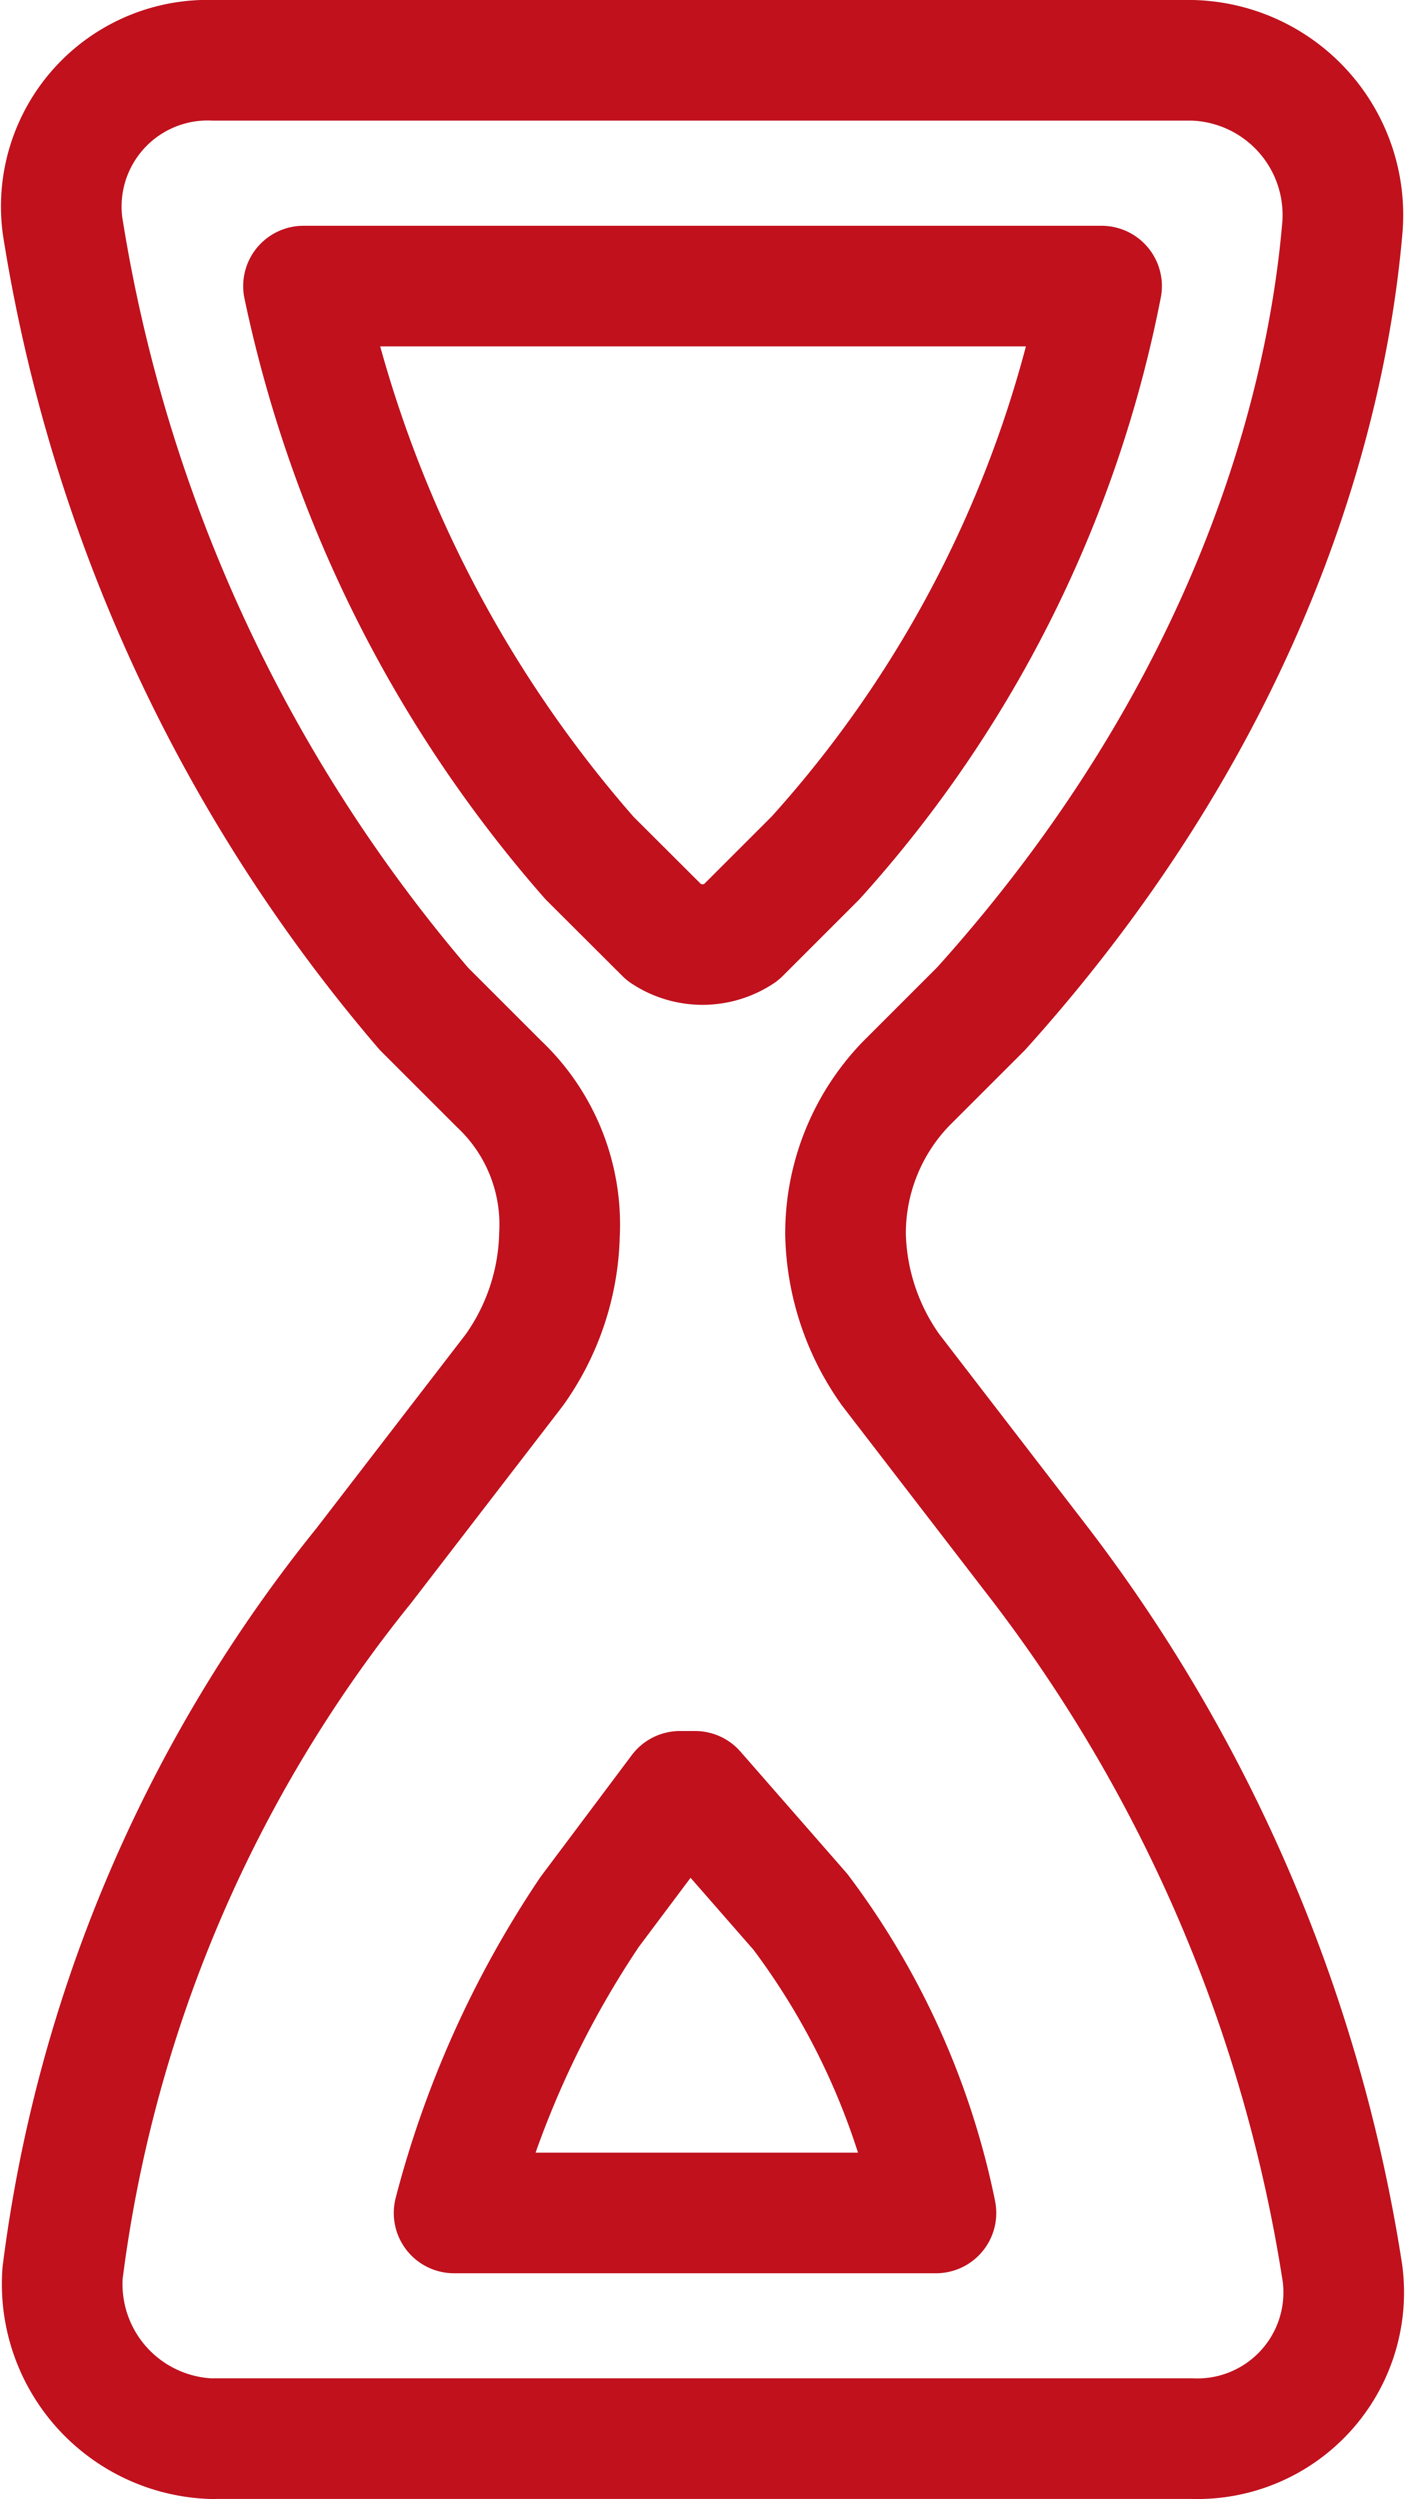
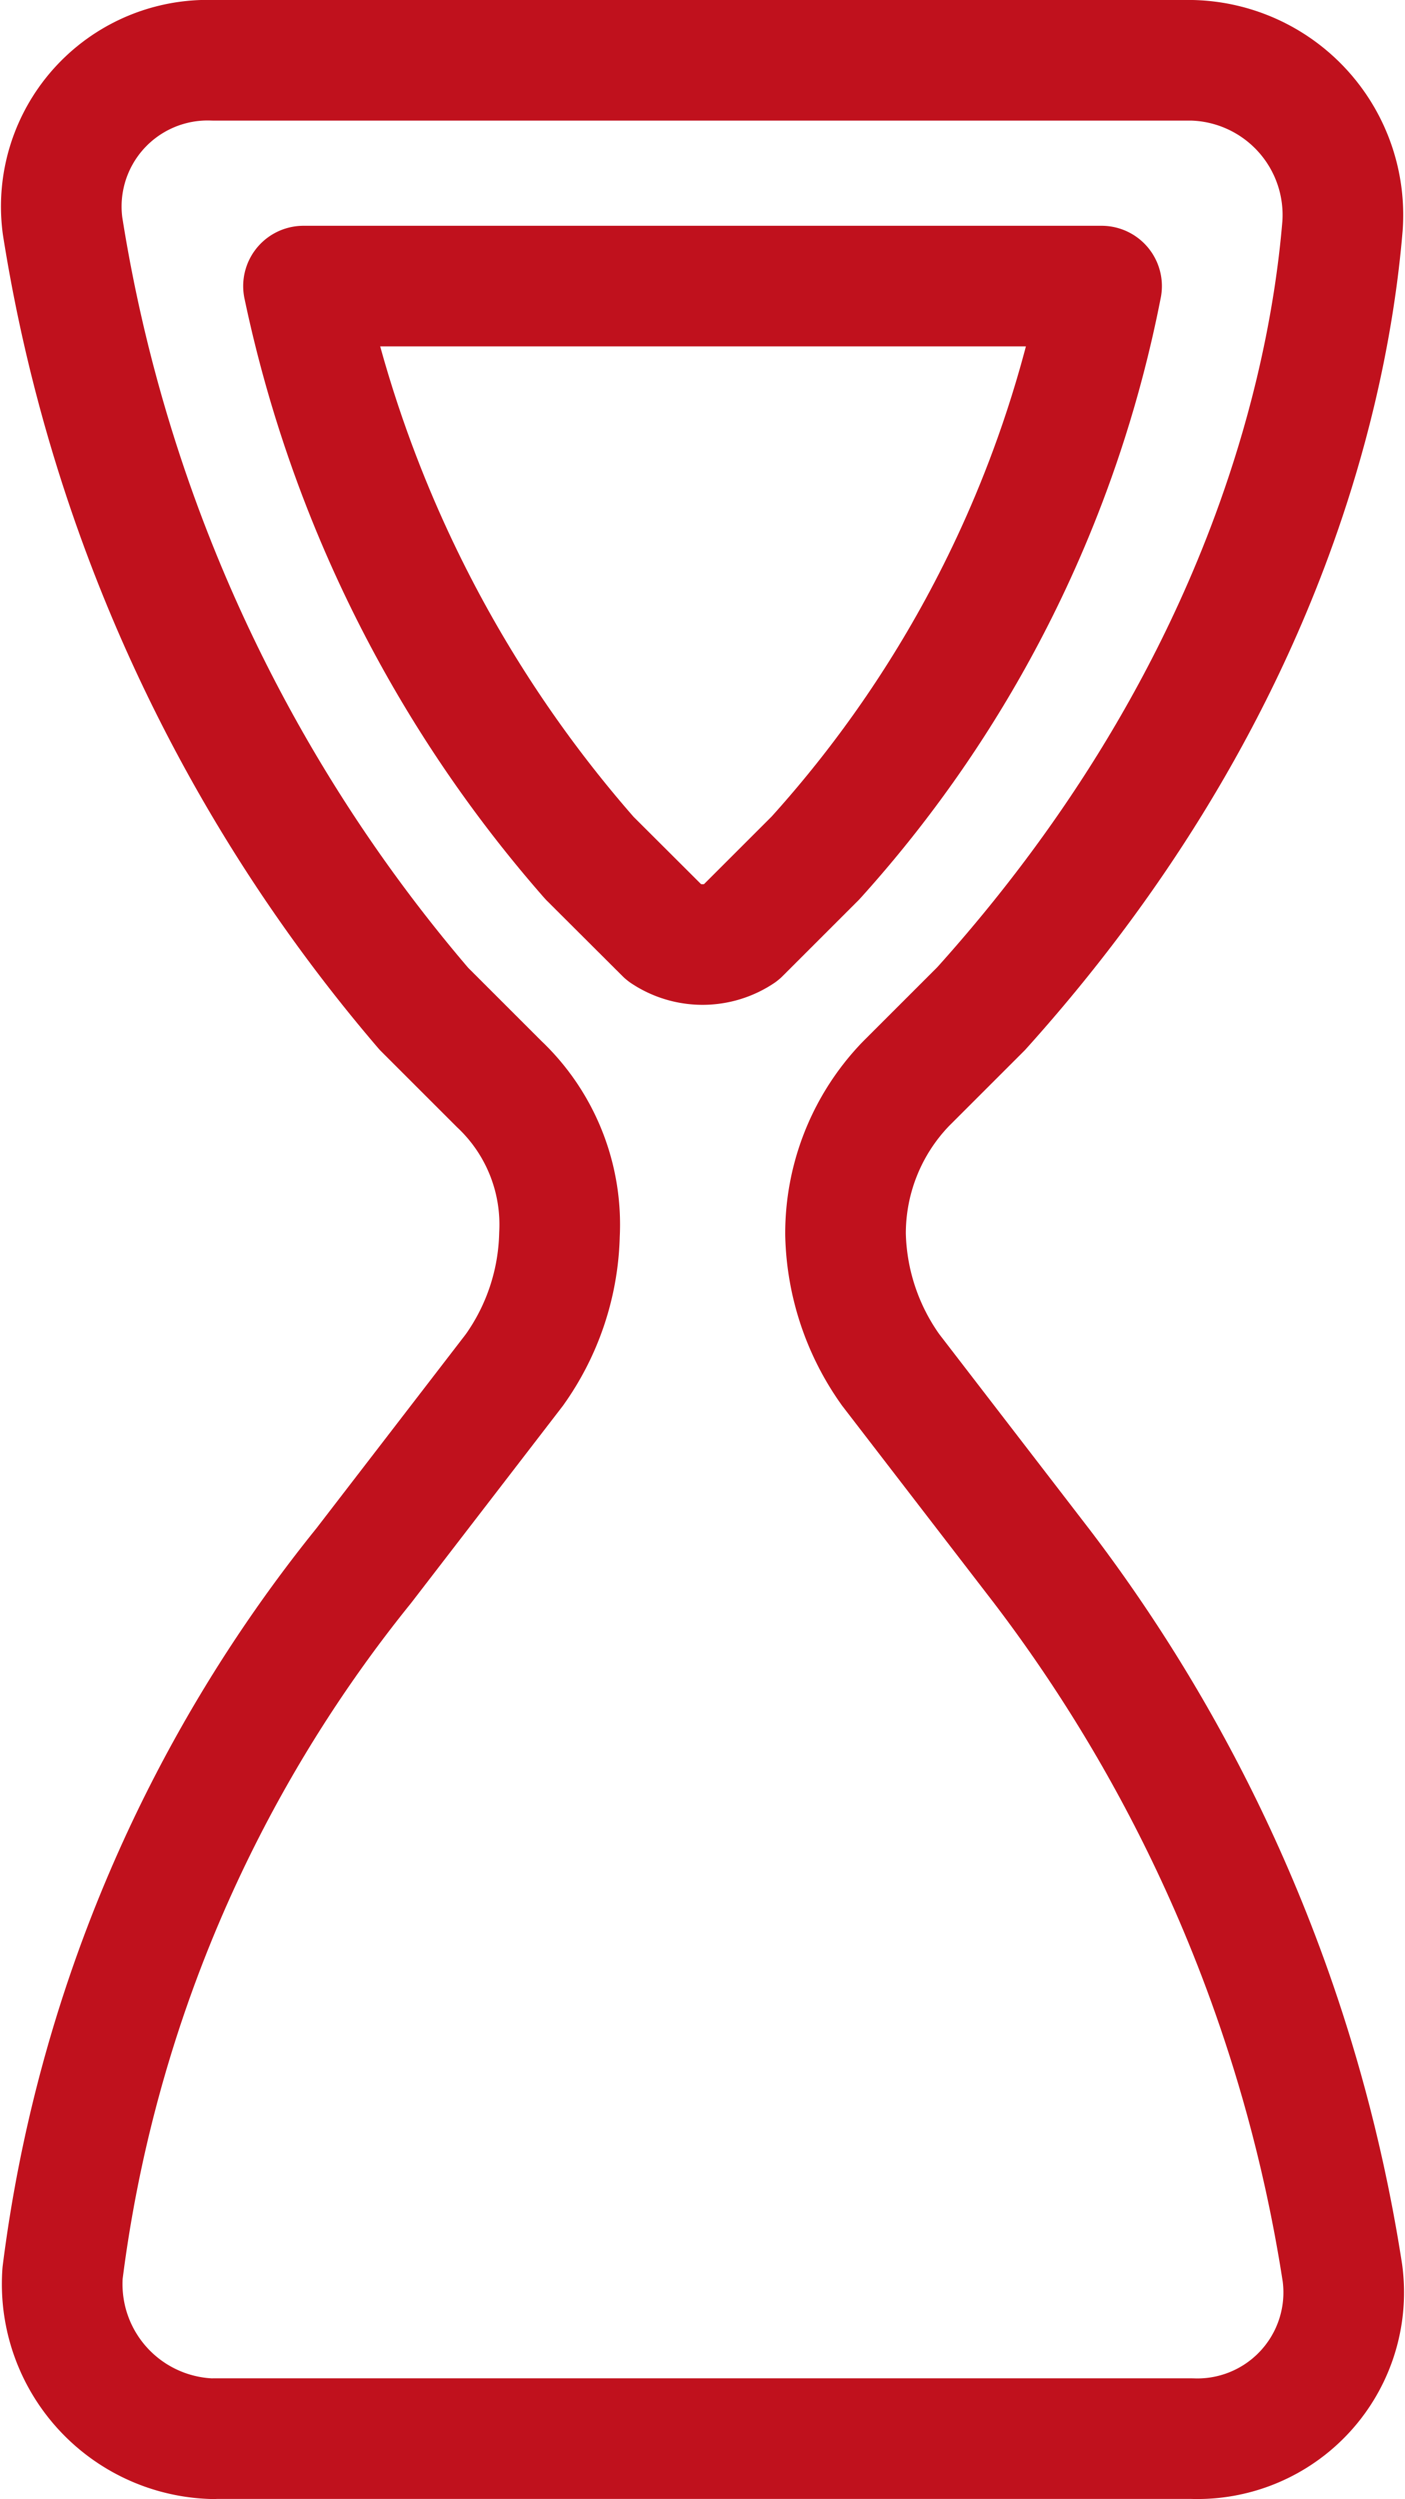
<svg xmlns="http://www.w3.org/2000/svg" width="34.942" height="62.17" viewBox="0 0 34.942 62.17">
  <g transform="translate(1.508 1.5)">
    <path d="M9.58,61.57a3.849,3.849,0,0,1-3.745-4.119,34.992,34.992,0,0,1,7.49-17.6l3.745-4.868a6.04,6.04,0,0,0,1.123-3.37h0a4.808,4.808,0,0,0-1.5-3.745l-1.872-1.872A39.392,39.392,0,0,1,5.835,6.519,3.64,3.64,0,0,1,9.58,2.4H33.922a3.849,3.849,0,0,1,3.745,4.119c-.374,4.494-2.247,11.984-8.988,19.474l-1.872,1.872a5.365,5.365,0,0,0-1.5,3.745h0a6.04,6.04,0,0,0,1.123,3.37l3.745,4.868a38.8,38.8,0,0,1,7.49,17.6,3.64,3.64,0,0,1-3.745,4.119H9.58Z" transform="translate(-5.787 -2.4)" fill="none" stroke="#c0111d" stroke-linecap="round" stroke-linejoin="round" stroke-miterlimit="10" stroke-width="3" />
-     <path d="M8.4,24.386H20.384a18.637,18.637,0,0,0-3.37-7.49l-2.621-3h-.374l-2.247,3A24.467,24.467,0,0,0,8.4,24.386Z" transform="translate(1.385 29.167)" fill="none" stroke="#c0111d" stroke-linecap="round" stroke-linejoin="round" stroke-miterlimit="10" stroke-width="3" />
    <path d="M7.4,3.9a31.377,31.377,0,0,0,7.115,14.231L16.388,20a1.7,1.7,0,0,0,1.872,0l1.872-1.872A29.715,29.715,0,0,0,27.248,3.9H7.4Z" transform="translate(-1.36 1.717)" fill="none" stroke="#c0111d" stroke-linecap="round" stroke-linejoin="round" stroke-miterlimit="10" stroke-width="3" />
  </g>
</svg>